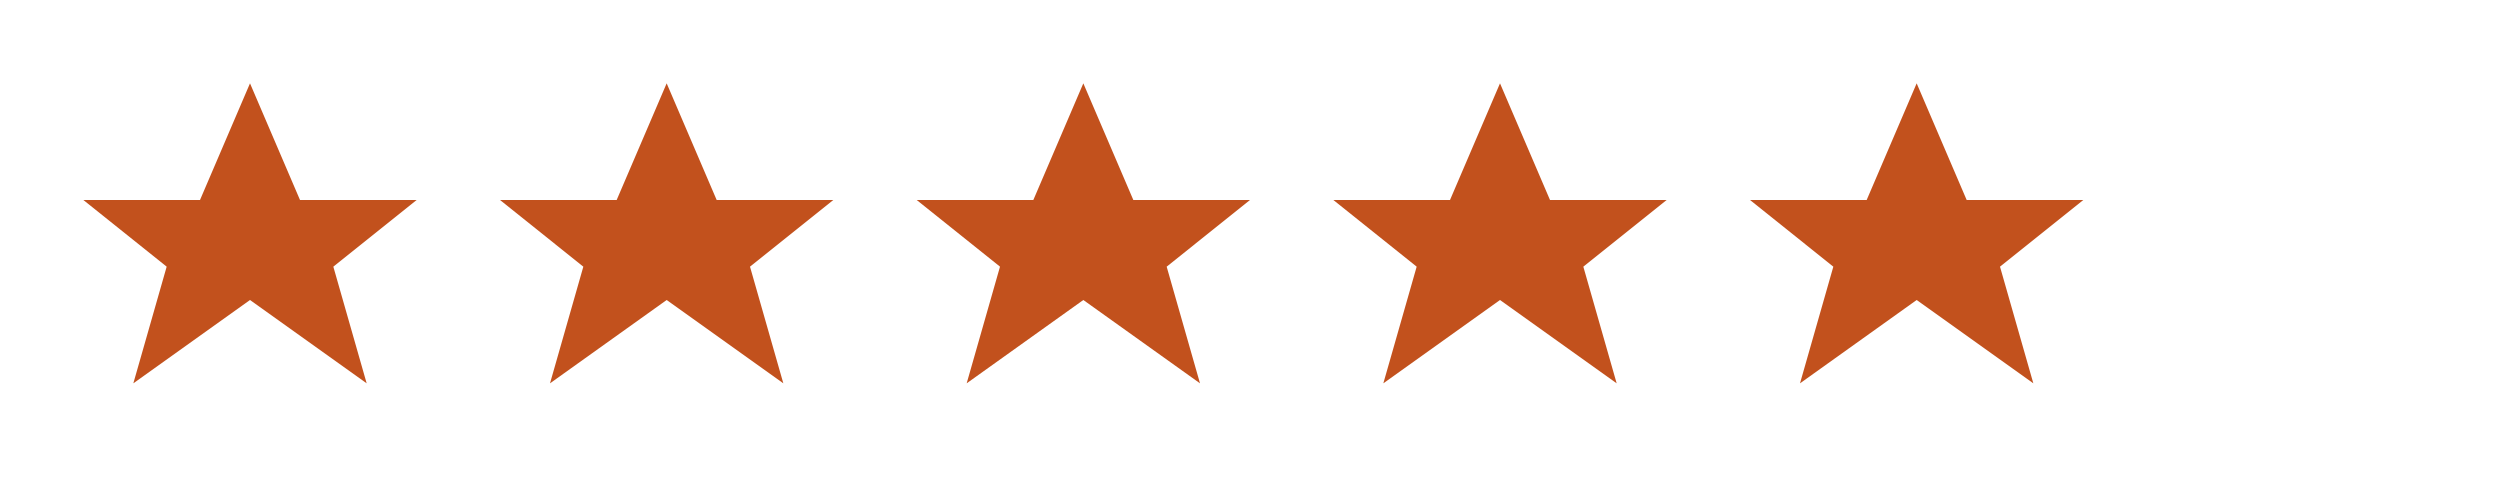
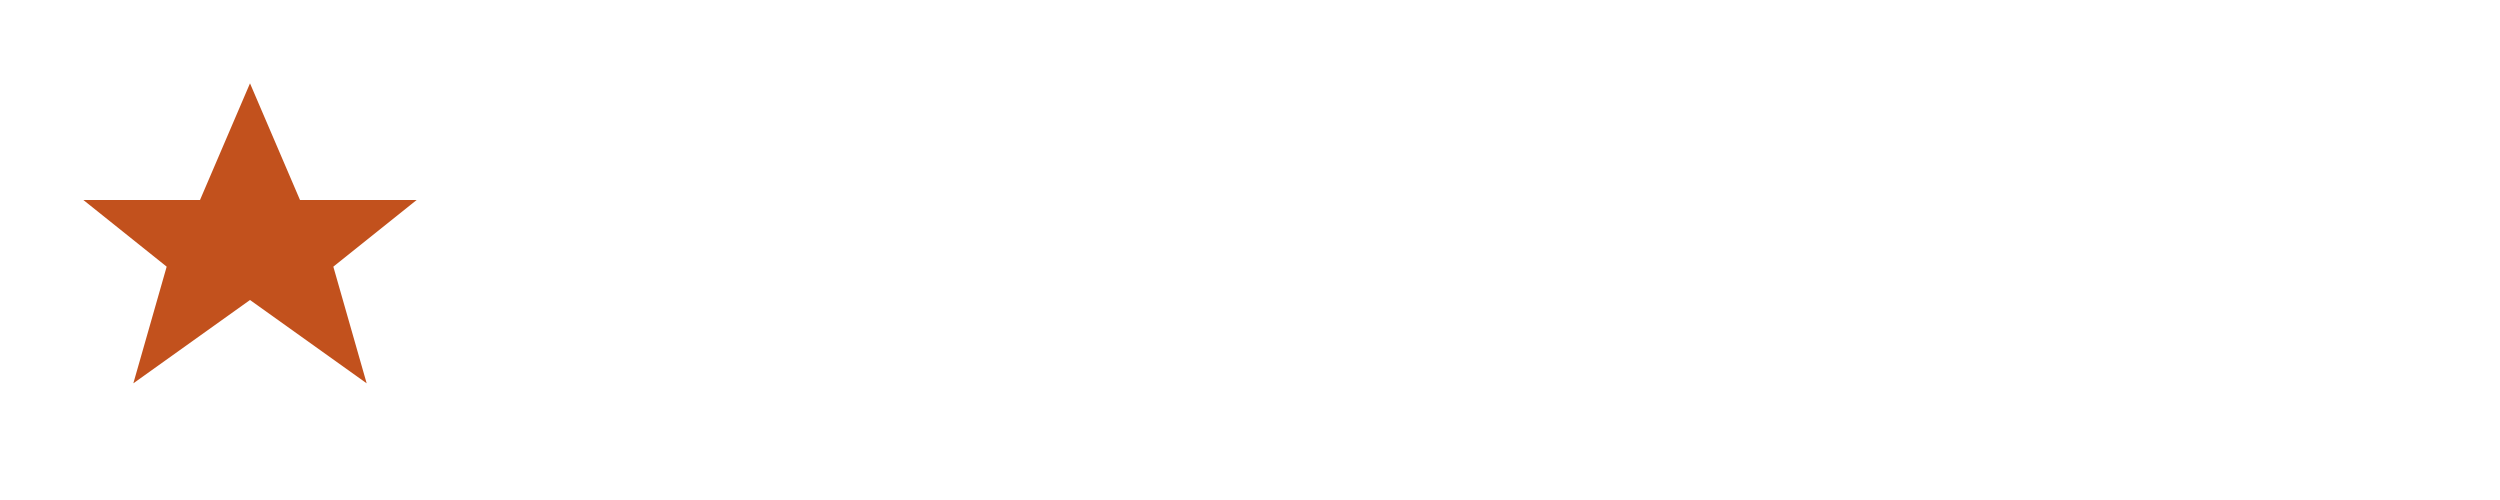
<svg xmlns="http://www.w3.org/2000/svg" viewBox="0 0 150 30">
  <polygon points="15,5 18,12 25,12 20,16 22,23 15,18 8,23 10,16 5,12 12,12" fill="#c2511d" />
-   <polygon points="40,5 43,12 50,12 45,16 47,23 40,18 33,23 35,16 30,12 37,12" fill="#c2511d" />
-   <polygon points="65,5 68,12 75,12 70,16 72,23 65,18 58,23 60,16 55,12 62,12" fill="#c2511d" />
-   <polygon points="90,5 93,12 100,12 95,16 97,23 90,18 83,23 85,16 80,12 87,12" fill="#c2511d" />
-   <polygon points="115,5 118,12 125,12 120,16 122,23 115,18 108,23 110,16 105,12 112,12" fill="#c2511d" />
</svg>